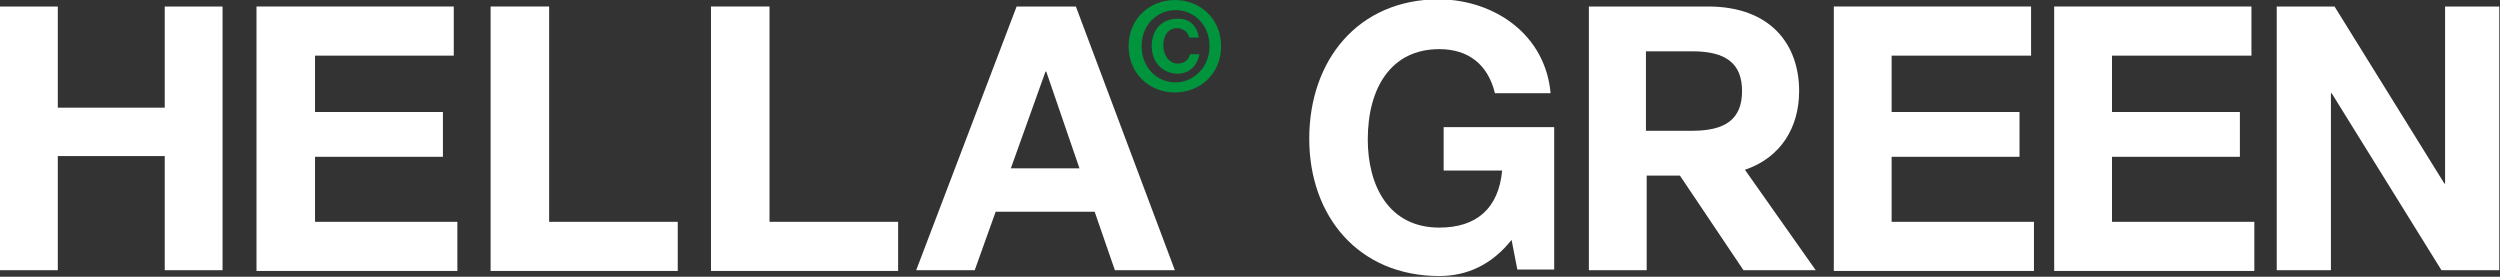
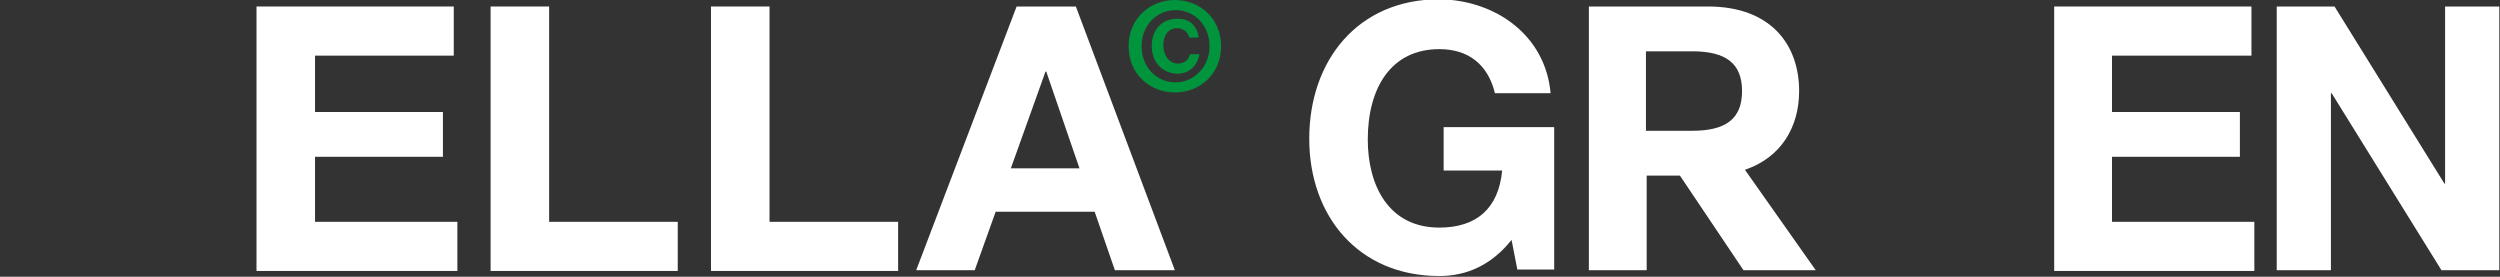
<svg xmlns="http://www.w3.org/2000/svg" xml:space="preserve" style="enable-background:new 0 0 346 38.3;" viewBox="0 0 346 38.3" height="38.3px" width="346px" y="0px" x="0px" id="_レイヤー_1" version="1.1">
  <rect x="0" y="0" width="346" height="38.3" fill="#333333" stroke="none" />
  <style type="text/css">
	.st0{fill:#FFFFFF;}
	.st1{fill:#00943C;}
</style>
  <g>
    <path d="M214.6,12.9h-7.7c-1-4.1-3.8-6.1-7.7-6.1c-6.7,0-9.9,5.4-9.9,12.5c0,6.4,2.9,12.2,9.9,12.2   c5.1,0,8.2-2.6,8.7-7.9h-8.1v-6h15.3v19.7H210l-0.8-4.1c-2.7,3.4-6.1,5-10,5c-11.2,0-18-8.3-18-19c0-10.8,6.7-19.3,18-19.3   C207,0,213.9,4.9,214.6,12.9L214.6,12.9z" class="st0" />
-     <path d="M281.1,0.9v6.8h-19.3v7.8h17.7v6.2h-17.7v9h19.7v6.8h-27.7V0.9H281.1L281.1,0.9z" class="st0" />
    <path d="M311.6,0.9v6.8h-19.3v7.8h17.7v6.2h-17.7v9h19.7v6.8h-27.7V0.9H311.6L311.6,0.9z" class="st0" />
    <path d="M323.1,0.9l15.2,24.5h0.1V0.9h7.5v36.5h-8l-15.2-24.5h-0.1v24.5h-7.5V0.9H323.1z" class="st0" />
    <path d="M251.3,37.4l-9.8-13.9c5-1.7,7.5-5.9,7.5-10.9c0-6.5-4-11.7-12.6-11.7h-16.5v36.5h8V24.3h4.6l8.8,13.1   L251.3,37.4L251.3,37.4z M227.8,7.1h6.4c4.7,0,6.9,1.7,6.9,5.5c0,3.9-2.3,5.5-6.9,5.5h-6.4C227.8,18.1,227.8,7.1,227.8,7.1z" class="st0" />
  </g>
  <path d="M148.9,0.9l13.7,36.5h-8.3l-2.8-8.1h-13.7l-2.9,8.1h-8.1l13.9-36.5H148.9z M144.7,9.9l-4.8,13.4h9.5l-4.6-13.4  C144.8,9.9,144.7,9.9,144.7,9.9z" class="st0" />
  <path d="M169,6.4c0,3.9-3,6.4-6.4,6.4c-3.4,0-6.4-2.5-6.4-6.4c0-3.9,3-6.4,6.4-6.4S169,2.5,169,6.4L169,6.4z   M162.7,11.4c2.5,0,4.7-2.1,4.7-5c0-2.9-2.1-5-4.7-5c-2.6,0-4.7,2.1-4.7,5C158,9.2,160,11.4,162.7,11.4L162.7,11.4z M165.9,5.2h-1.3  c-0.2-0.8-0.9-1.3-1.7-1.3c-1.2,0-1.9,1-1.9,2.4c0,1.3,0.8,2.5,2,2.5c0.9,0,1.5-0.5,1.7-1.3h1.3c-0.3,1.7-1.5,2.7-3,2.7  c-2.1,0-3.6-1.6-3.6-3.8c0-2.3,1.4-3.8,3.5-3.8C164.5,2.5,165.7,3.5,165.9,5.2L165.9,5.2z" class="st1" />
  <g>
-     <path d="M8,0.9v14h14.8v-14h8v36.5h-8V21.6H8v15.8H0V0.9H8z" class="st0" />
    <path d="M62.8,0.9v6.8H43.6v7.8h17.7v6.2H43.6v9h19.7v6.8H35.5V0.9H62.8z" class="st0" />
  </g>
  <path d="M76,0.9v29.8h17.8v6.8H67.9V0.9H76z" class="st0" />
  <path d="M106.5,0.9v29.8h17.8v6.8H98.4V0.9H106.5z" class="st0" />
</svg>